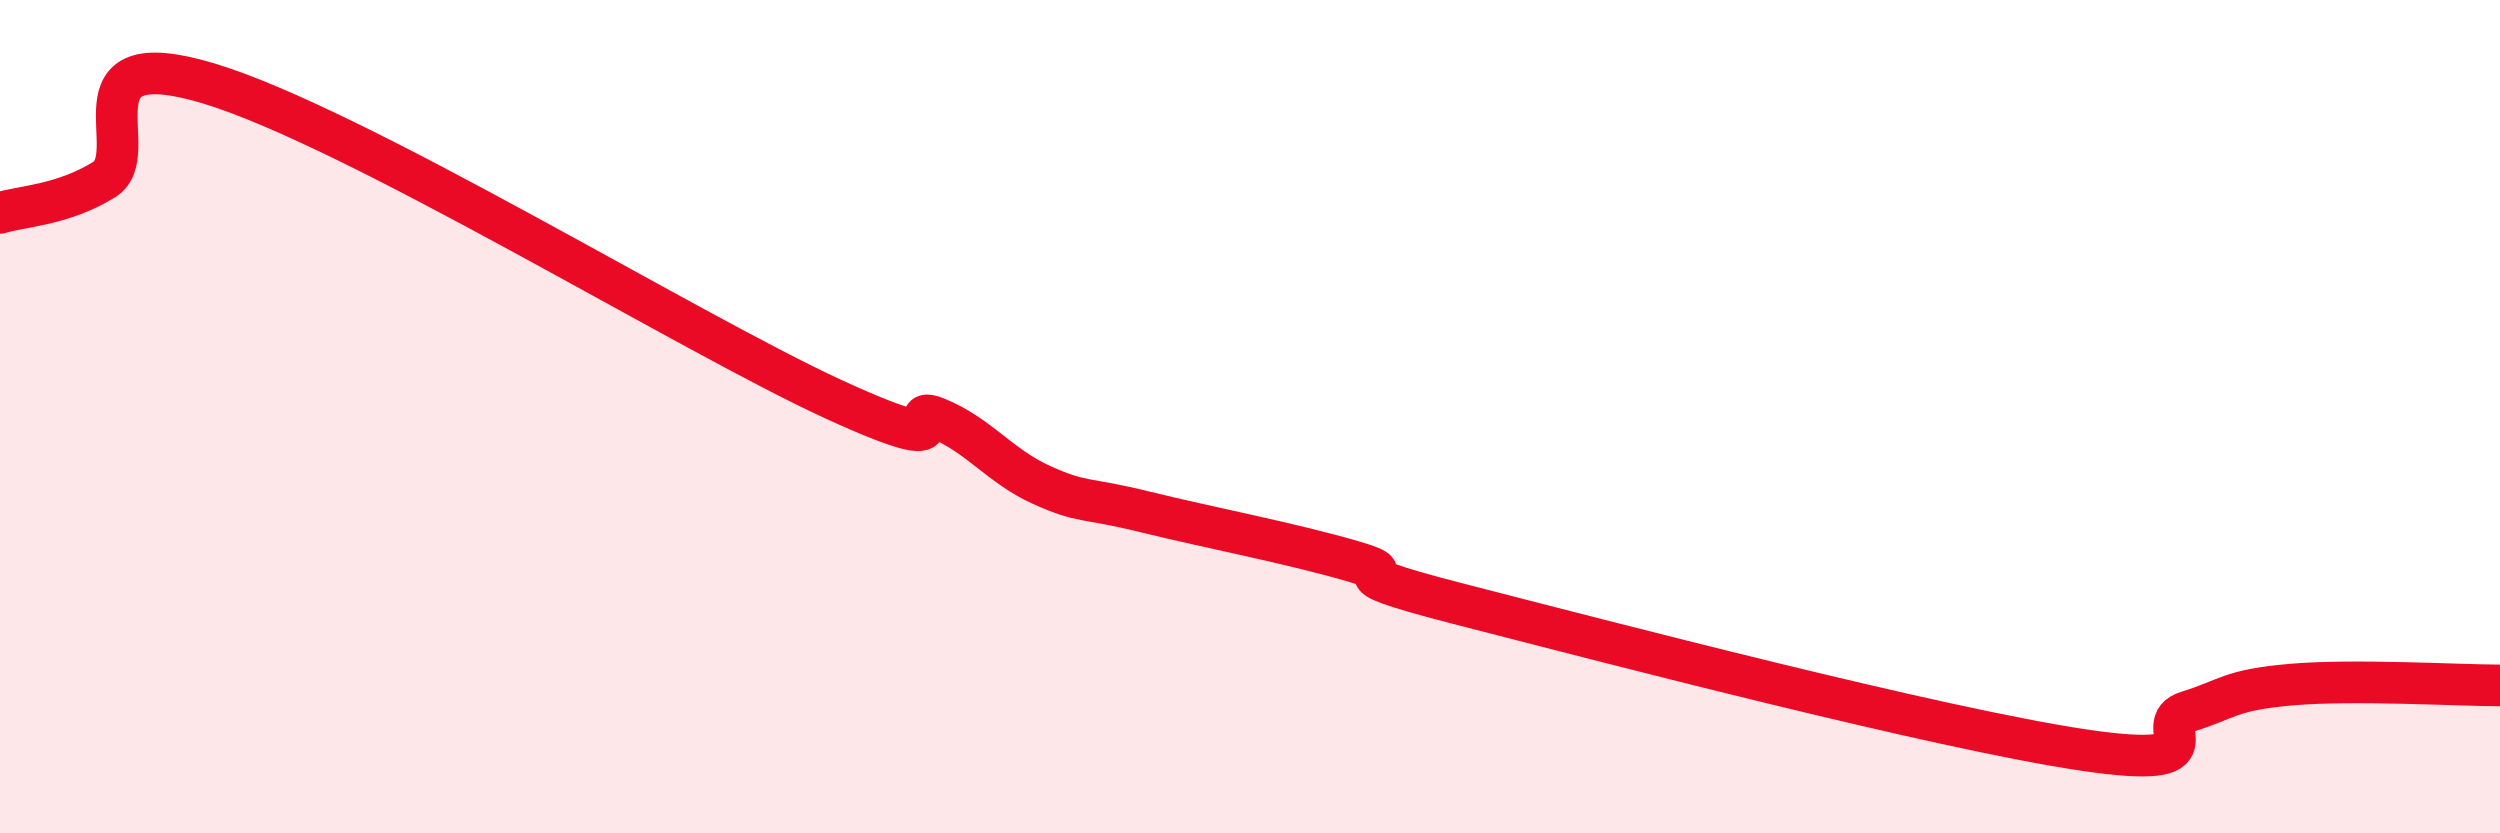
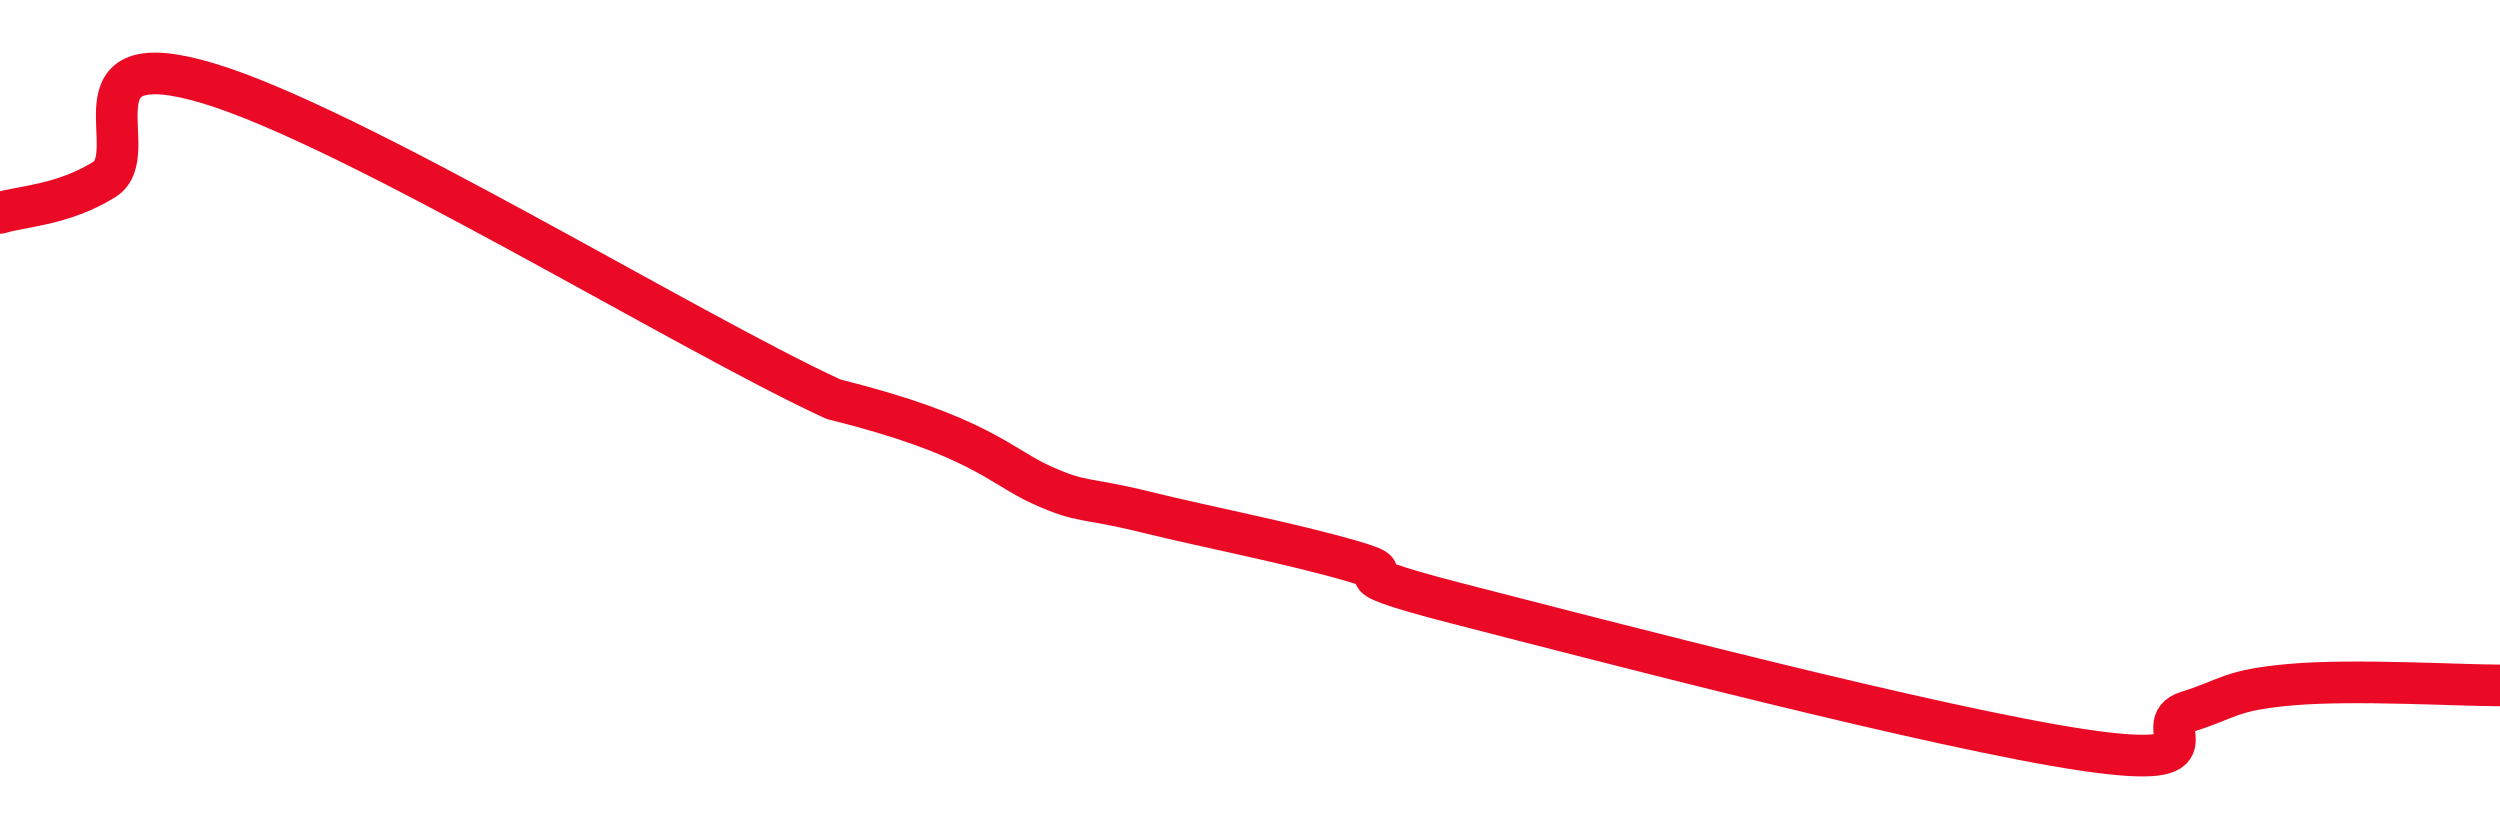
<svg xmlns="http://www.w3.org/2000/svg" width="60" height="20" viewBox="0 0 60 20">
-   <path d="M 0,5.11 C 0.5,4.95 1.5,4.93 2.5,4.31 C 3.5,3.69 1.5,0.95 5,2 C 8.5,3.05 16.5,7.97 20,9.58 C 23.5,11.19 21.5,9.63 22.5,10.04 C 23.5,10.45 24,11.19 25,11.64 C 26,12.09 26,11.92 27.5,12.29 C 29,12.66 31,13.04 32.5,13.48 C 34,13.92 31.5,13.59 35,14.49 C 38.5,15.39 46.5,17.48 50,18 C 53.5,18.52 51.5,17.39 52.5,17.08 C 53.5,16.77 53.5,16.56 55,16.43 C 56.5,16.3 59,16.45 60,16.45L60 20L0 20Z" fill="#EB0A25" opacity="0.1" stroke-linecap="round" stroke-linejoin="round" />
-   <path d="M 0,5.11 C 0.5,4.95 1.5,4.93 2.5,4.31 C 3.5,3.69 1.5,0.95 5,2 C 8.5,3.05 16.5,7.97 20,9.58 C 23.5,11.19 21.5,9.63 22.5,10.04 C 23.5,10.45 24,11.19 25,11.64 C 26,12.09 26,11.92 27.5,12.29 C 29,12.66 31,13.04 32.5,13.48 C 34,13.92 31.5,13.59 35,14.49 C 38.5,15.39 46.5,17.48 50,18 C 53.5,18.52 51.5,17.39 52.5,17.08 C 53.5,16.77 53.5,16.56 55,16.43 C 56.5,16.3 59,16.45 60,16.45" stroke="#EB0A25" stroke-width="1" fill="none" stroke-linecap="round" stroke-linejoin="round" />
+   <path d="M 0,5.11 C 0.5,4.95 1.5,4.93 2.5,4.31 C 3.5,3.69 1.5,0.95 5,2 C 8.5,3.05 16.5,7.97 20,9.58 C 23.5,10.45 24,11.19 25,11.64 C 26,12.09 26,11.92 27.5,12.29 C 29,12.66 31,13.04 32.5,13.48 C 34,13.92 31.5,13.59 35,14.49 C 38.5,15.39 46.5,17.48 50,18 C 53.5,18.52 51.5,17.39 52.5,17.08 C 53.5,16.77 53.5,16.56 55,16.43 C 56.5,16.3 59,16.45 60,16.45" stroke="#EB0A25" stroke-width="1" fill="none" stroke-linecap="round" stroke-linejoin="round" />
</svg>